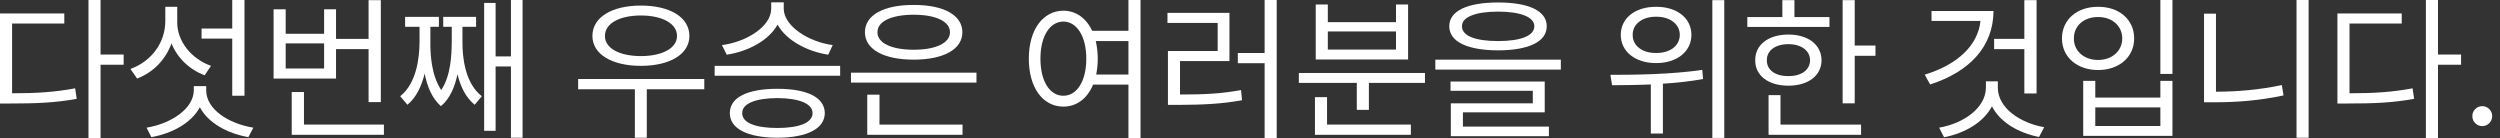
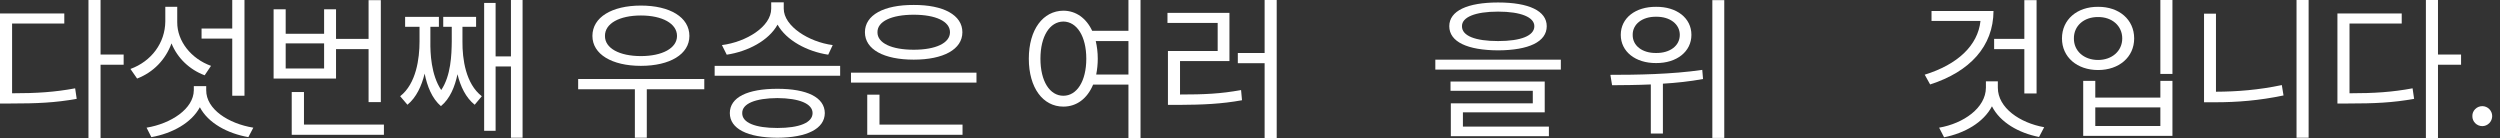
<svg xmlns="http://www.w3.org/2000/svg" fill="none" height="100%" overflow="visible" preserveAspectRatio="none" style="display: block;" viewBox="0 0 235 13" width="100%">
  <rect x="0" y="0" width="235" height="13" fill="#333333" stroke="none" />
  <g id="     .">
    <path d="M9.453 0V5.127H11.623V6.088H9.453V12.977H8.316V0H9.453ZM6.044 1.267V2.214H1.136V8.768C3.481 8.768 5.141 8.659 7.064 8.302L7.21 9.292C5.185 9.656 3.481 9.729 1.02 9.729H0V1.267H6.044Z" fill="white" />
    <path d="M22.981 0V9.001H21.831V3.627H18.947V2.68H21.831V0H22.981ZM19.384 8.477C19.369 10.268 21.481 11.623 23.812 12.001L23.346 12.89C21.379 12.547 19.566 11.564 18.787 10.079C18 11.55 16.187 12.547 14.228 12.89L13.777 12.001C16.063 11.623 18.204 10.239 18.219 8.477V8.098H19.384V8.477ZM16.66 2.083C16.646 3.874 17.971 5.52 19.835 6.19L19.238 7.078C17.804 6.54 16.675 5.454 16.121 4.078C15.561 5.615 14.41 6.802 12.888 7.384L12.262 6.481C14.228 5.768 15.524 4.034 15.539 2.01V0.641H16.66V2.083Z" fill="white" />
    <path d="M35.797 0.015V9.598H34.646V4.617H31.587V7.384H25.718V0.874H26.854V3.175H30.466V0.874H31.587V3.656H34.646V0.015H35.797ZM36.088 11.71V12.671H27.422V8.651H28.573V11.71H36.088ZM26.854 6.438H30.466V4.078H26.854V6.438Z" fill="white" />
    <path d="M49.122 0V12.948H48.029V6.248H46.587V12.293H45.51V0.277H46.587V5.302H48.029V0H49.122ZM40.456 3.903C40.441 4.974 40.514 7.035 41.475 8.462C42.385 7.115 42.451 5.17 42.465 3.903V2.52H41.664V1.588H44.752V2.52H43.471V3.903C43.456 5.549 43.776 7.88 45.291 9.045L44.621 9.846C43.784 9.183 43.281 8.12 43.004 6.977C42.757 8.149 42.305 9.27 41.446 9.977C40.601 9.249 40.15 8.091 39.917 6.918C39.633 8.076 39.138 9.161 38.3 9.846L37.615 9.045C39.13 7.865 39.436 5.491 39.436 3.903V2.52H38.081V1.588H41.257V2.52H40.456V3.903Z" fill="white" />
    <path d="M66.203 7.428V8.389H60.799V12.948H59.678V8.389H54.347V7.428H66.203ZM60.246 0.524C62.969 0.524 64.804 1.617 64.804 3.379C64.804 5.098 62.969 6.19 60.246 6.19C57.522 6.19 55.687 5.098 55.687 3.379C55.687 1.617 57.522 0.524 60.246 0.524ZM60.246 1.456C58.221 1.456 56.852 2.214 56.867 3.379C56.852 4.53 58.221 5.272 60.246 5.272C62.255 5.272 63.639 4.53 63.639 3.379C63.639 2.214 62.255 1.456 60.246 1.456Z" fill="white" />
    <path d="M73.672 0.816C73.672 2.461 76.032 3.947 78.275 4.238L77.853 5.141C75.872 4.843 73.913 3.794 73.09 2.316C72.267 3.809 70.301 4.843 68.313 5.141L67.861 4.238C70.148 3.947 72.493 2.505 72.493 0.816V0.218H73.672V0.816ZM78.974 6.19V7.122H67.177V6.19H78.974ZM73.075 8.346C75.857 8.346 77.518 9.147 77.532 10.632C77.518 12.103 75.857 12.934 73.075 12.948C70.264 12.934 68.604 12.103 68.604 10.632C68.604 9.147 70.264 8.346 73.075 8.346ZM73.075 9.219C70.993 9.234 69.755 9.744 69.769 10.632C69.755 11.535 70.993 12.03 73.075 12.03C75.129 12.03 76.382 11.535 76.382 10.632C76.382 9.744 75.129 9.234 73.075 9.219Z" fill="white" />
    <path d="M91.789 6.831V7.763H79.992V6.831H91.789ZM90.478 11.71V12.671H81.521V8.899H82.672V11.71H90.478ZM85.891 0.466C88.672 0.452 90.464 1.413 90.464 3.029C90.464 4.646 88.672 5.607 85.891 5.607C83.08 5.607 81.303 4.646 81.303 3.029C81.303 1.413 83.08 0.452 85.891 0.466ZM85.891 1.384C83.808 1.384 82.468 2.01 82.482 3.029C82.468 4.049 83.808 4.675 85.891 4.675C87.959 4.675 89.299 4.049 89.299 3.029C89.299 2.01 87.959 1.384 85.891 1.384Z" fill="white" />
    <path d="M99.957 1.005C101.144 1.012 102.105 1.704 102.666 2.898H106.074V0H107.21V12.977H106.074V7.952H102.753C102.207 9.263 101.209 10.021 99.957 10.021C98.049 10.021 96.709 8.273 96.709 5.52C96.709 2.767 98.049 1.02 99.957 1.005ZM99.957 2.025C98.675 2.039 97.801 3.408 97.801 5.52C97.801 7.632 98.675 9.001 99.957 9.001C101.224 9.001 102.112 7.632 102.112 5.52C102.112 3.408 101.224 2.039 99.957 2.025ZM103.001 3.86C103.117 4.362 103.19 4.916 103.19 5.52C103.19 6.052 103.132 6.554 103.044 7.006H106.074V3.86H103.001Z" fill="white" />
    <path d="M120.01 0V12.977H118.874V5.942H116.355V4.981H118.874V0H120.01ZM115.568 1.209V5.739H110.922V8.884C113.151 8.884 114.767 8.819 116.661 8.462L116.748 9.423C114.796 9.773 113.121 9.846 110.776 9.86H109.786V4.792H114.461V2.156H109.742V1.209H115.568Z" fill="white" />
-     <path d="M133.947 6.86V7.792H128.675V10.326H127.539V7.792H122.091V6.86H133.947ZM132.622 11.71V12.671H123.606V9.132H124.742V11.71H132.622ZM124.815 0.422V2.083H131.224V0.422H132.36V5.593H123.679V0.422H124.815ZM124.815 4.661H131.224V2.957H124.815V4.661Z" fill="white" />
    <path d="M140.82 0.233C143.704 0.233 145.393 1.02 145.393 2.461C145.393 3.932 143.704 4.719 140.82 4.734C137.936 4.719 136.232 3.932 136.232 2.461C136.232 1.02 137.936 0.233 140.82 0.233ZM140.82 1.092C138.664 1.092 137.412 1.617 137.426 2.461C137.412 3.364 138.664 3.86 140.82 3.86C142.961 3.86 144.228 3.364 144.228 2.461C144.228 1.617 142.961 1.092 140.82 1.092ZM146.719 5.607V6.54H134.921V5.607H146.719ZM145.204 7.661V10.559H137.514V11.899H145.597V12.802H136.378V9.715H144.083V8.535H136.349V7.661H145.204Z" fill="white" />
    <path d="M155.673 0.641C157.61 0.626 158.993 1.69 158.993 3.277C158.993 4.85 157.61 5.942 155.673 5.928C153.735 5.942 152.352 4.85 152.352 3.277C152.352 1.69 153.735 0.626 155.673 0.641ZM155.673 1.573C154.376 1.558 153.459 2.272 153.473 3.277C153.459 4.297 154.376 4.996 155.673 4.981C156.983 4.996 157.901 4.297 157.901 3.277C157.901 2.272 156.983 1.558 155.673 1.573ZM162.081 0.015V12.963H160.96V0.015H162.081ZM151.376 7.035C153.808 7.035 157.129 6.991 160.013 6.569L160.086 7.428C158.848 7.654 157.559 7.792 156.313 7.865V12.555H155.177V7.938C153.859 7.996 152.614 8.003 151.536 8.011L151.376 7.035Z" fill="white" />
-     <path d="M174.343 0.015V4.282H176.294V5.243H174.343V9.715H173.207V0.015H174.343ZM171.969 1.602V2.534H164.249V1.602H167.541V0.015H168.677V1.602H171.969ZM168.109 3.248C169.959 3.248 171.211 4.195 171.226 5.666C171.211 7.122 169.959 8.054 168.109 8.054C166.245 8.054 164.978 7.122 164.992 5.666C164.978 4.195 166.245 3.248 168.109 3.248ZM168.109 4.151C166.886 4.151 166.07 4.748 166.085 5.666C166.07 6.583 166.886 7.166 168.109 7.151C169.318 7.166 170.134 6.583 170.148 5.666C170.134 4.748 169.318 4.151 168.109 4.151ZM174.94 11.71V12.671H166.245V8.943H167.366V11.71H174.94Z" fill="white" />
    <path d="M191.438 0.015V8.783H190.288V4.617H187.448V3.656H190.288V0.015H191.438ZM187.389 1.034C187.375 4.355 185.161 6.743 181.432 7.938L180.923 7.02C184.018 6.066 185.926 4.267 186.166 1.966H181.563V1.034H187.389ZM187.797 8.244C187.797 10.137 189.865 11.55 192.152 11.958L191.671 12.875C189.763 12.504 188.008 11.506 187.244 9.991C186.45 11.513 184.673 12.526 182.743 12.904L182.277 12.001C184.564 11.608 186.661 10.152 186.676 8.244V7.646H187.797V8.244Z" fill="white" />
    <path d="M204.21 0V6.947H203.074V0H204.21ZM196.957 7.603V9.176H203.074V7.603H204.21V12.773H195.821V7.603H196.957ZM196.957 11.841H203.074V10.093H196.957V11.841ZM197.219 0.641C199.185 0.626 200.612 1.835 200.612 3.612C200.612 5.374 199.185 6.583 197.219 6.583C195.252 6.583 193.825 5.374 193.825 3.612C193.825 1.835 195.252 0.626 197.219 0.641ZM197.219 1.602C195.893 1.588 194.932 2.432 194.947 3.612C194.932 4.792 195.893 5.637 197.219 5.637C198.53 5.637 199.491 4.792 199.491 3.612C199.491 2.432 198.53 1.588 197.219 1.602Z" fill="white" />
    <path d="M217.01 0V12.948H215.874V0H217.01ZM208.301 1.282V8.622C210.274 8.615 212.321 8.455 214.491 7.996L214.651 8.972C212.35 9.453 210.296 9.613 208.228 9.613H207.179V1.282H208.301Z" fill="white" />
    <path d="M229.17 0V5.127H231.34V6.088H229.17V12.977H228.034V0H229.17ZM225.762 1.267V2.214H220.854V8.768C223.199 8.768 224.859 8.659 226.782 8.302L226.927 9.292C224.903 9.656 223.199 9.729 220.737 9.729H219.718V1.267H225.762Z" fill="white" />
    <path d="M233.334 11.856C232.824 11.856 232.387 11.433 232.402 10.909C232.387 10.399 232.824 9.977 233.334 9.977C233.844 9.977 234.266 10.399 234.266 10.909C234.266 11.433 233.844 11.856 233.334 11.856Z" fill="white" />
  </g>
</svg>